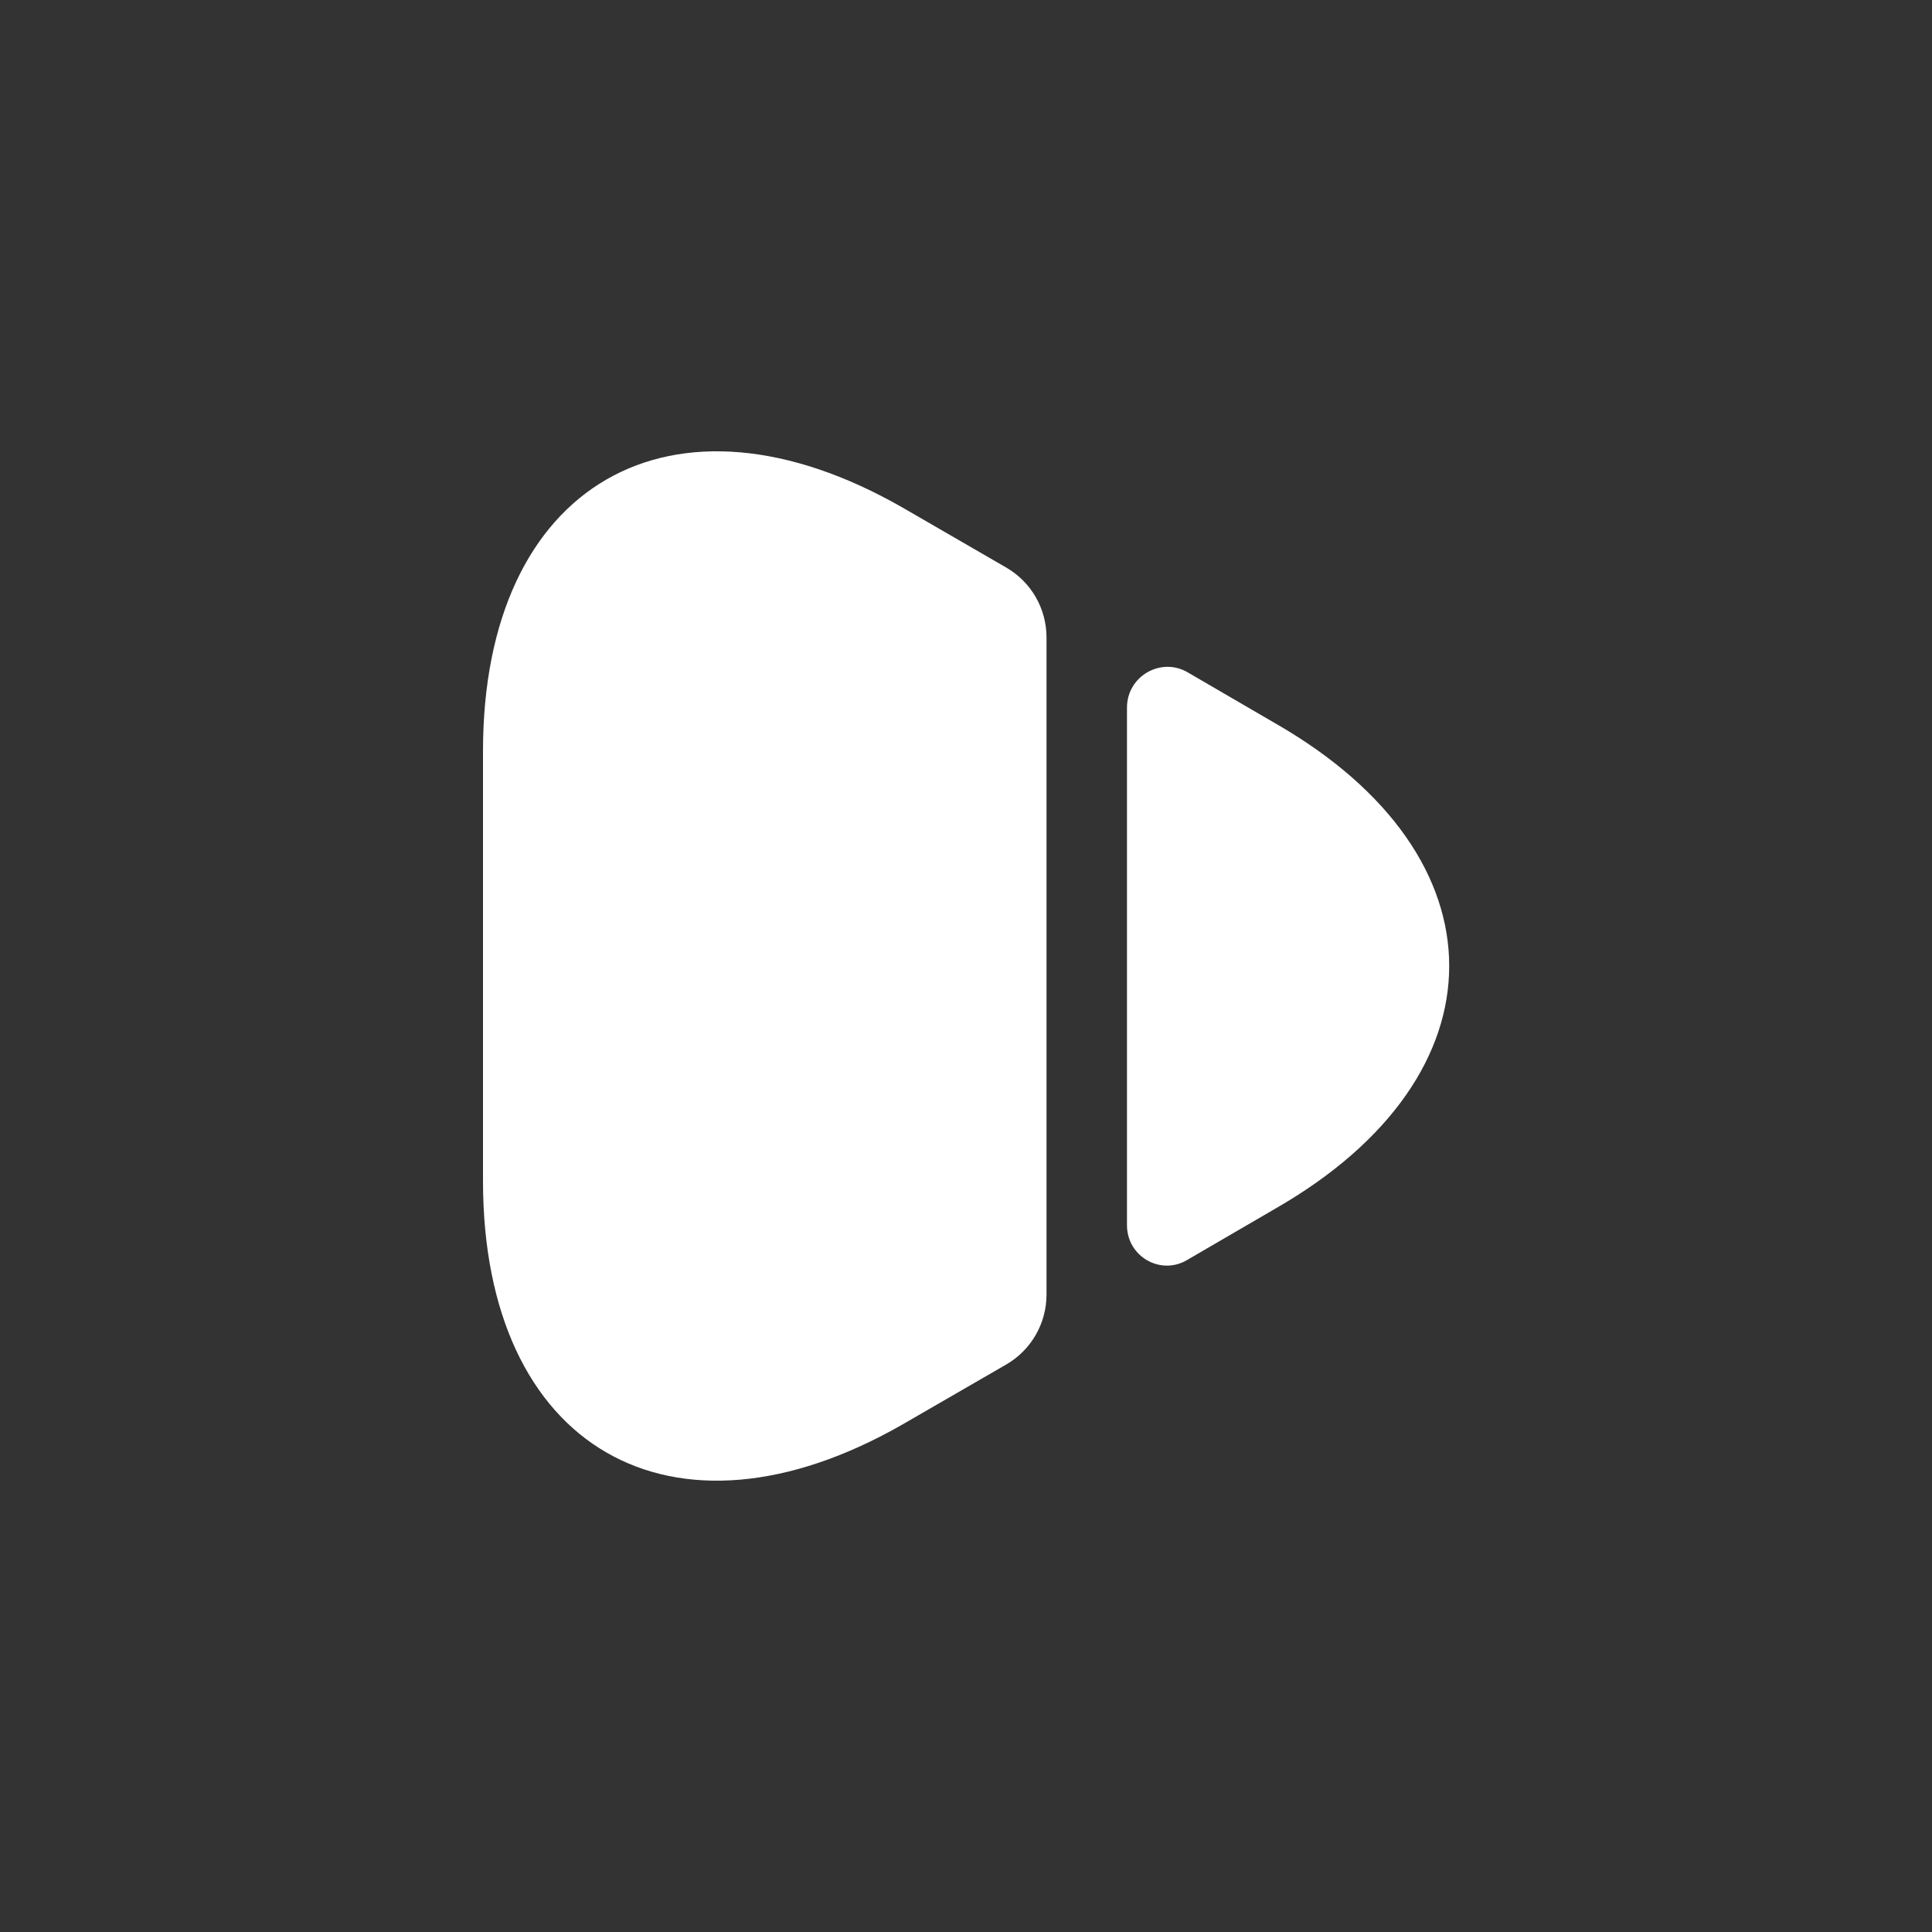
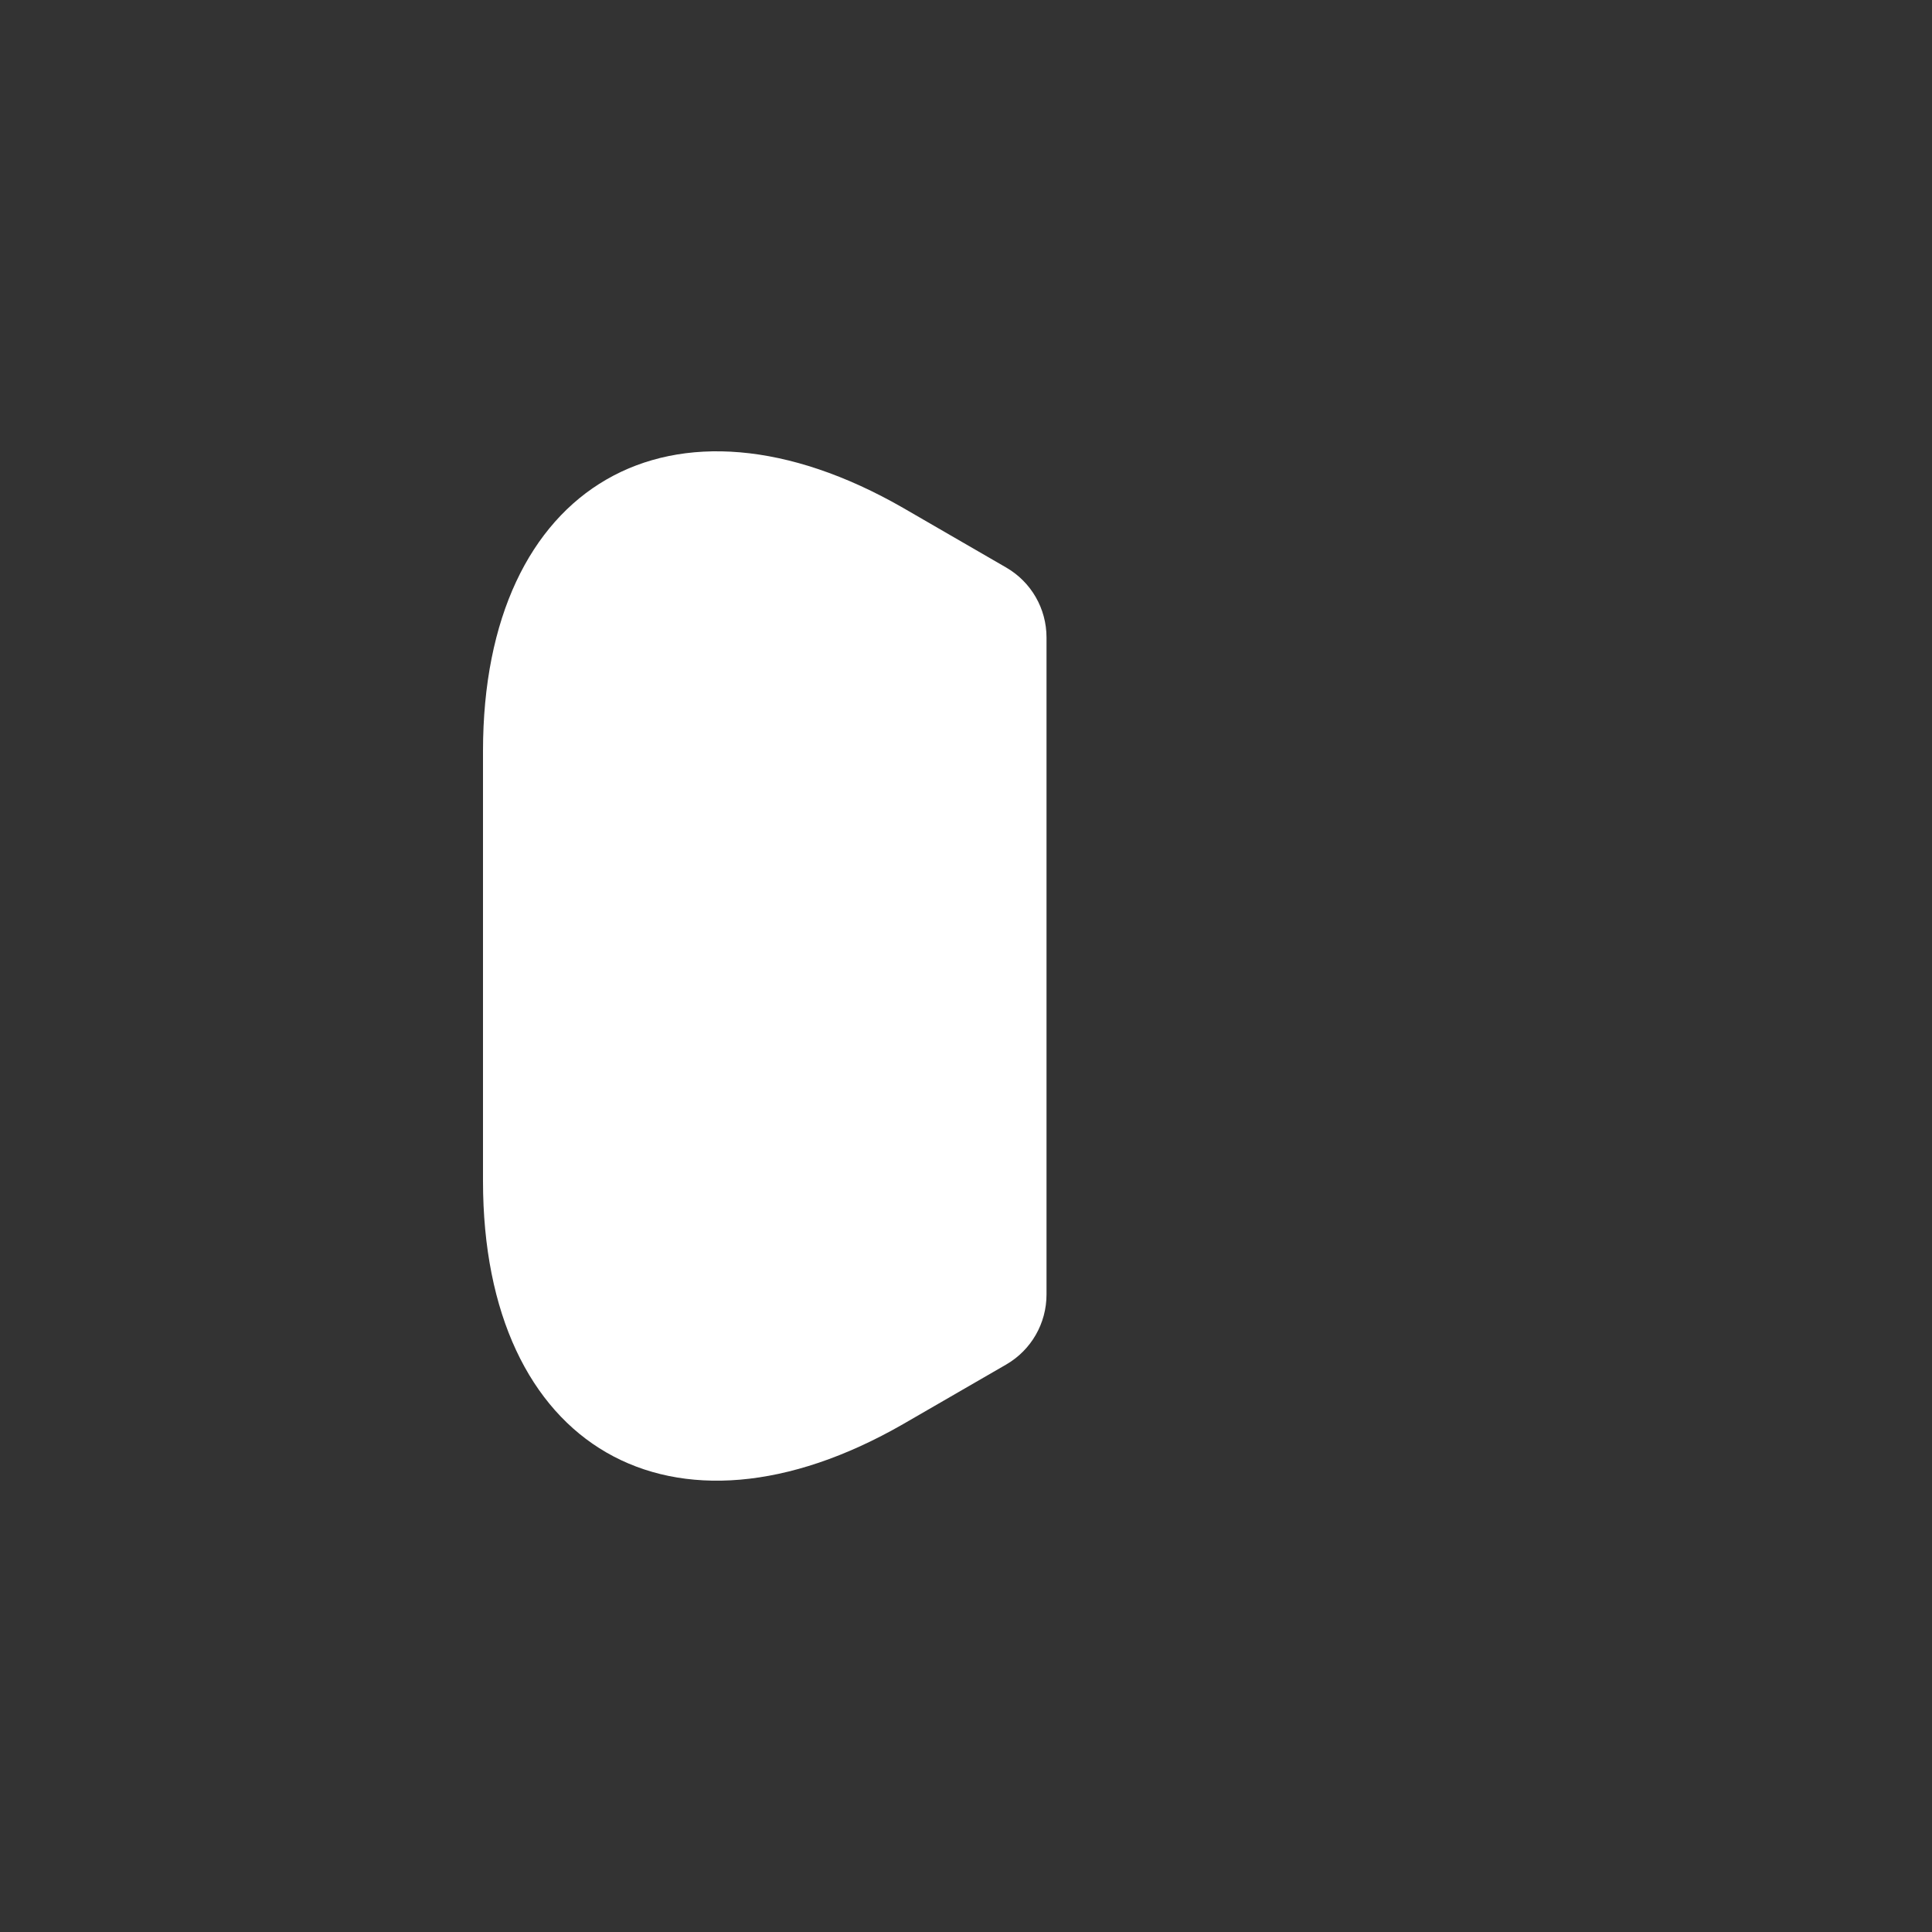
<svg xmlns="http://www.w3.org/2000/svg" width="34" height="34" viewBox="0 0 34 34" fill="none">
  <rect x="0" y="0" width="34" height="34" fill="#333333" stroke="none" />
  <path d="M8.5 13.218V20.783C8.5 25.486 11.829 27.398 15.895 25.061L17.708 24.013C18.148 23.758 18.417 23.29 18.417 22.78V11.22C18.417 10.71 18.148 10.243 17.708 9.988L15.895 8.939C11.829 6.602 8.5 8.514 8.5 13.218Z" fill="white" />
-   <path d="M19.833 12.453V21.562C19.833 22.114 20.428 22.454 20.896 22.171L22.454 21.264C26.52 18.927 26.52 15.073 22.454 12.736L20.896 11.829C20.428 11.56 19.833 11.9 19.833 12.453Z" fill="white" />
</svg>